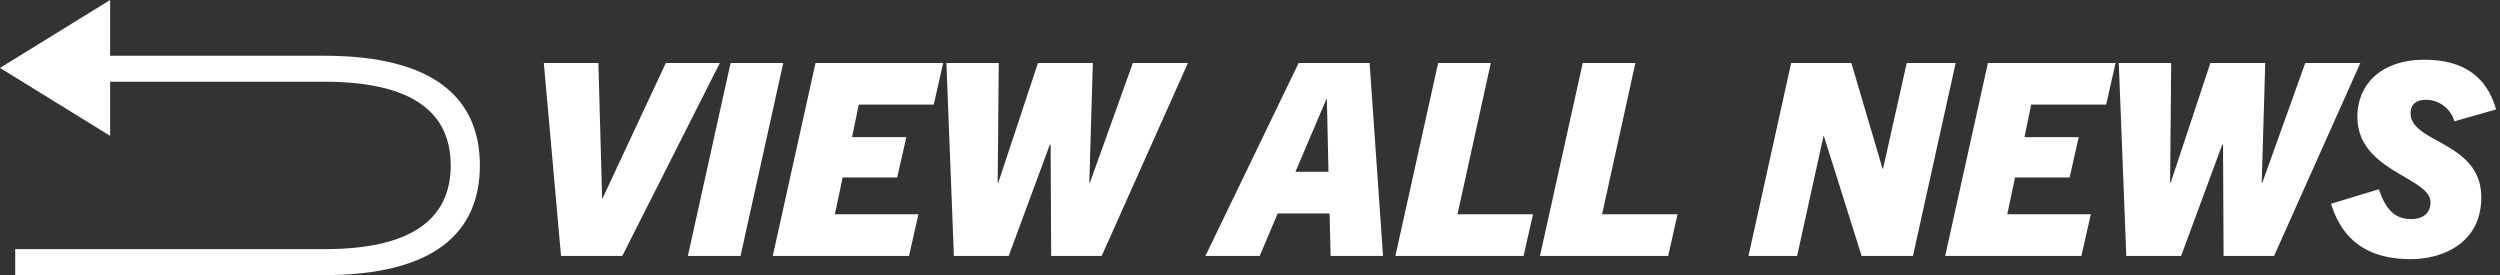
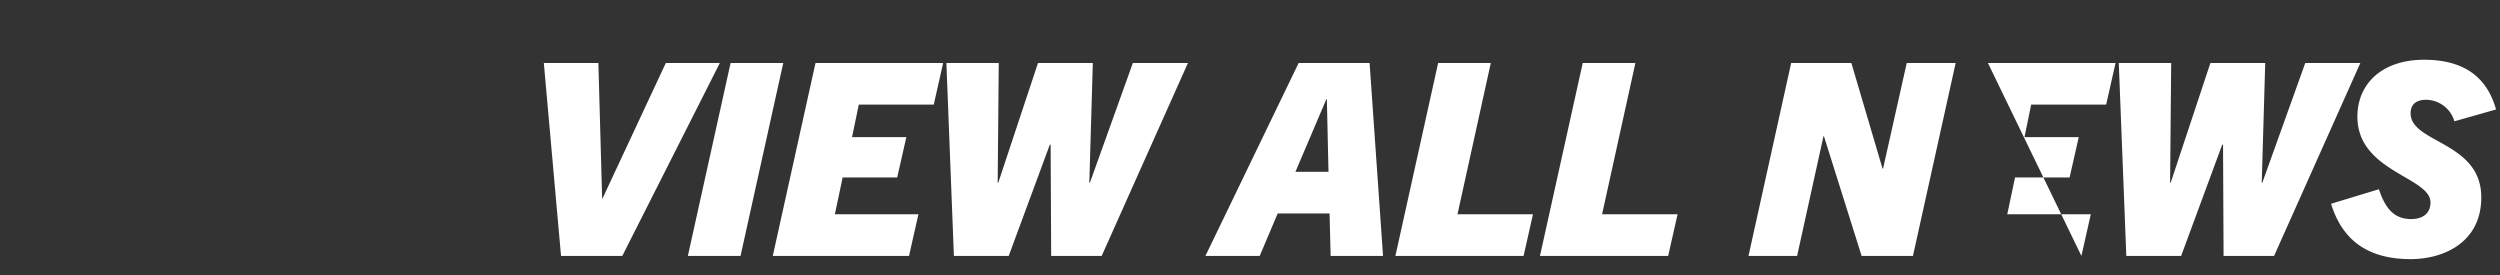
<svg xmlns="http://www.w3.org/2000/svg" width="390.746" height="43" viewBox="0 0 390.746 43">
  <rect x="0" y="0" width="390.746" height="43" fill="#333333" stroke="none" />
  <g id="Group_4822" data-name="Group 4822" transform="translate(-55 -6)">
-     <path id="Path_3017" data-name="Path 3017" d="M-292.656,0l15.246-30.156h-8.442l-9.912,21.21h-.042l-.588-21.21h-8.526L-302.232,0Zm18.48,0,6.678-30.156h-8.232L-282.408,0Zm26.334,0,1.47-6.51h-13.062l1.218-5.754h8.526l1.428-6.3h-8.484l1.05-5.082h11.718l1.47-6.51h-19.95L-269.136,0Zm30.114,0,13.482-30.156h-8.61l-6.72,18.732h-.084l.546-18.732h-8.568L-233.9-11.424h-.084l.168-18.732H-242L-240.828,0h8.568l6.426-17.388h.126L-225.624,0Zm43.974,0-2.1-30.156h-11.088L-201.516,0h8.484l2.814-6.636h8.106L-181.944,0Zm-8.862-24.486h.084l.252,11.34h-5.166ZM-151.788,0l1.47-6.51h-11.8l5.208-23.646h-8.232L-171.822,0Zm22.6,0,1.47-6.51h-11.8l5.208-23.646h-8.232L-149.226,0ZM-90.93,0l6.678-30.156H-91.9l-3.7,16.506h-.084l-4.872-16.506h-9.408L-116.634,0h7.6l4.116-18.69h.084L-98.952,0ZM-64.6,0l1.47-6.51H-76.188l1.218-5.754h8.526l1.428-6.3H-73.5l1.05-5.082h11.718l1.47-6.51h-19.95L-85.89,0Zm30.114,0L-21-30.156h-8.61l-6.72,18.732h-.084l.546-18.732h-8.568l-6.216,18.732h-.084l.168-18.732h-8.19L-57.582,0h8.568l6.426-17.388h.126L-42.378,0ZM.21-22.89c-1.638-5.838-5.964-7.77-11.256-7.77-6.552,0-10.416,3.738-10.416,8.9,0,8.61,11.424,9.408,11.424,13.4,0,1.68-1.176,2.6-3.024,2.6-2.646,0-4.032-1.638-5.04-4.662l-7.476,2.268C-23.646-1.848-19.11.5-13.146.5-7.98.5-2.1-2.1-2.1-9.156c0-8.736-11.046-8.442-11.046-13.146,0-1.344.84-2.1,2.394-2.1A4.652,4.652,0,0,1-6.3-21.042Z" transform="translate(444.92 46)" fill="#fff" stroke="rgba(0,0,0,0)" stroke-width="1" />
-     <path id="Path_2976" data-name="Path 2976" d="M2145.5,544.136c0-8.467-6.244-13.085-19.742-13.085h-33.495v8.457l-17.209-10.615,17.209-10.614v8.714h33.495c17.126,0,24.3,6.647,24.3,17.143s-7.17,17.143-24.3,17.143h-48.325V557.22h48.325C2139.256,557.22,2145.5,552.6,2145.5,544.136Z" transform="translate(-2020.054 -512.279)" fill="#fff" />
+     <path id="Path_3017" data-name="Path 3017" d="M-292.656,0l15.246-30.156h-8.442l-9.912,21.21h-.042l-.588-21.21h-8.526L-302.232,0Zm18.48,0,6.678-30.156h-8.232L-282.408,0Zm26.334,0,1.47-6.51h-13.062l1.218-5.754h8.526l1.428-6.3h-8.484l1.05-5.082h11.718l1.47-6.51h-19.95L-269.136,0Zm30.114,0,13.482-30.156h-8.61l-6.72,18.732h-.084l.546-18.732h-8.568L-233.9-11.424h-.084l.168-18.732H-242L-240.828,0h8.568l6.426-17.388h.126L-225.624,0Zm43.974,0-2.1-30.156h-11.088L-201.516,0h8.484l2.814-6.636h8.106L-181.944,0Zm-8.862-24.486h.084l.252,11.34h-5.166ZM-151.788,0l1.47-6.51h-11.8l5.208-23.646h-8.232L-171.822,0Zm22.6,0,1.47-6.51h-11.8l5.208-23.646h-8.232L-149.226,0ZM-90.93,0l6.678-30.156H-91.9l-3.7,16.506h-.084l-4.872-16.506h-9.408L-116.634,0h7.6l4.116-18.69h.084L-98.952,0ZM-64.6,0l1.47-6.51H-76.188l1.218-5.754h8.526l1.428-6.3H-73.5l1.05-5.082h11.718l1.47-6.51h-19.95Zm30.114,0L-21-30.156h-8.61l-6.72,18.732h-.084l.546-18.732h-8.568l-6.216,18.732h-.084l.168-18.732h-8.19L-57.582,0h8.568l6.426-17.388h.126L-42.378,0ZM.21-22.89c-1.638-5.838-5.964-7.77-11.256-7.77-6.552,0-10.416,3.738-10.416,8.9,0,8.61,11.424,9.408,11.424,13.4,0,1.68-1.176,2.6-3.024,2.6-2.646,0-4.032-1.638-5.04-4.662l-7.476,2.268C-23.646-1.848-19.11.5-13.146.5-7.98.5-2.1-2.1-2.1-9.156c0-8.736-11.046-8.442-11.046-13.146,0-1.344.84-2.1,2.394-2.1A4.652,4.652,0,0,1-6.3-21.042Z" transform="translate(444.92 46)" fill="#fff" stroke="rgba(0,0,0,0)" stroke-width="1" />
  </g>
</svg>